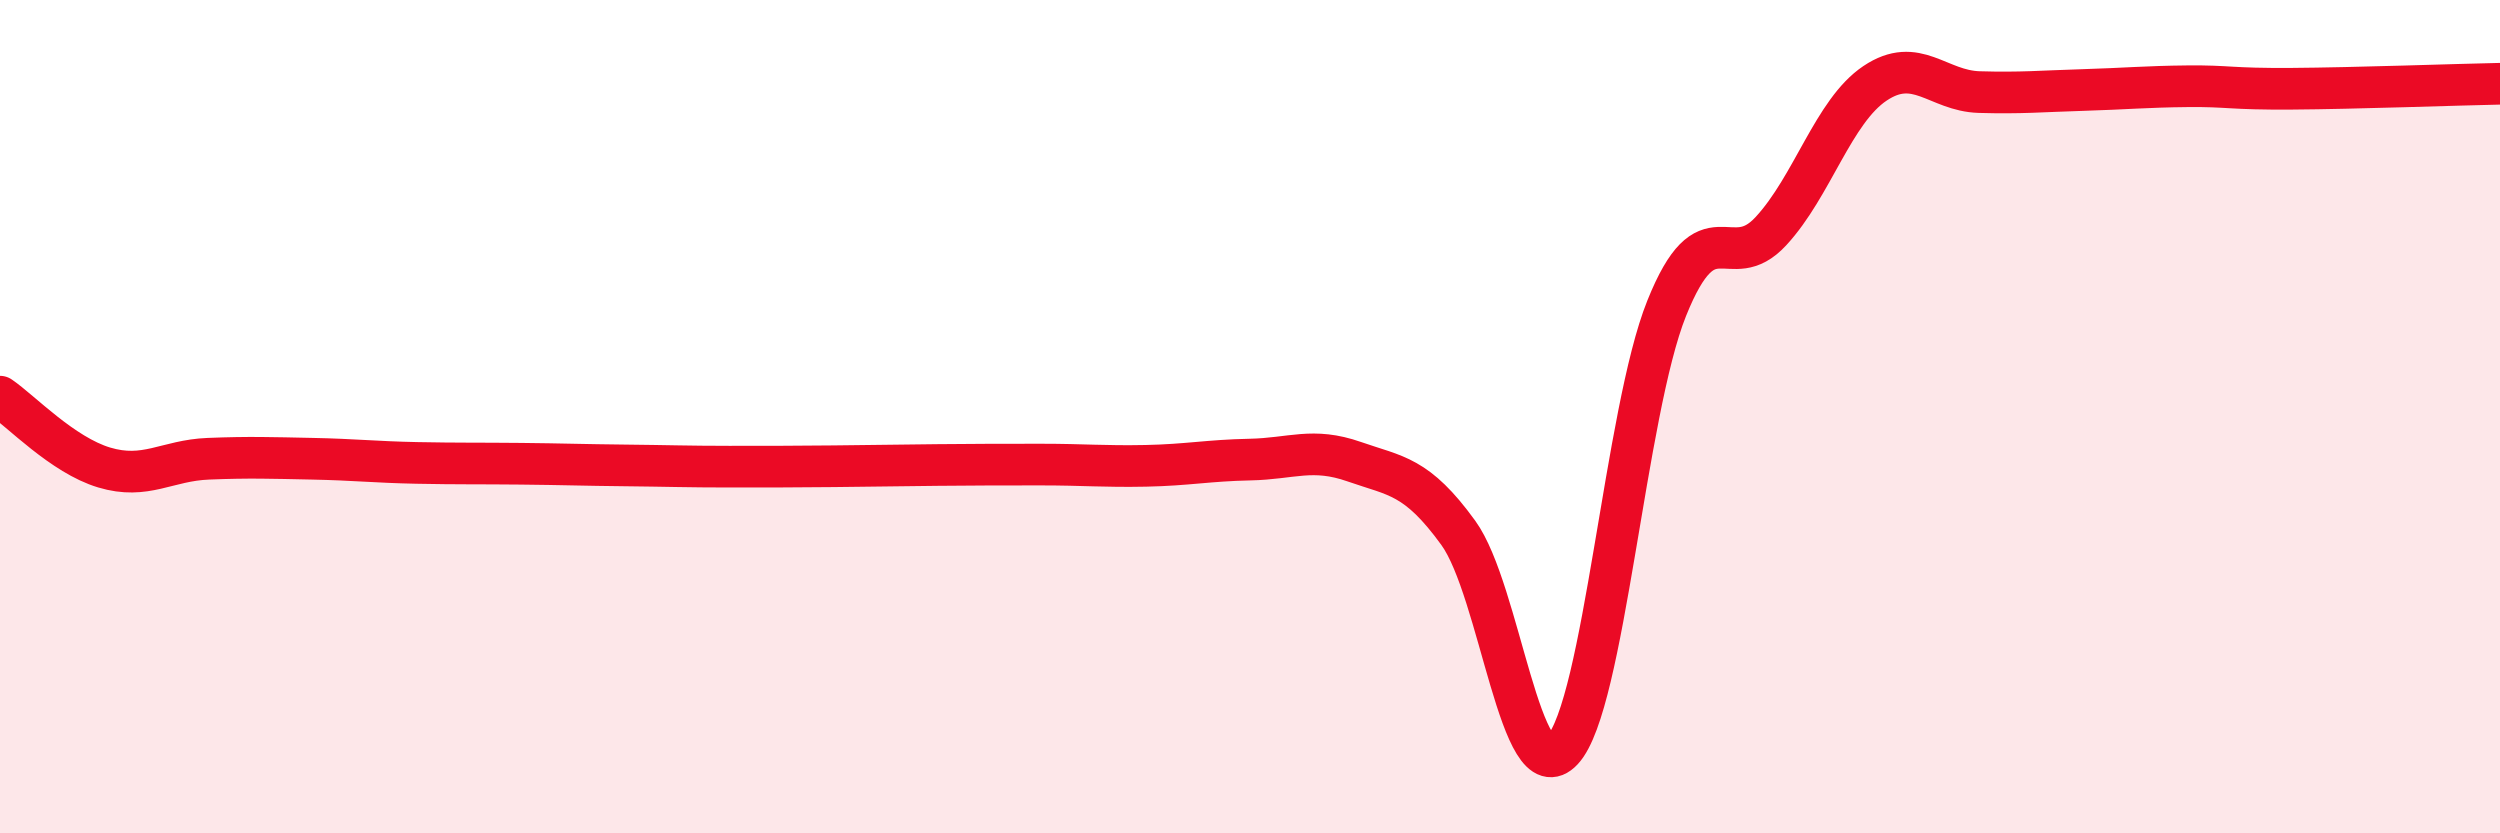
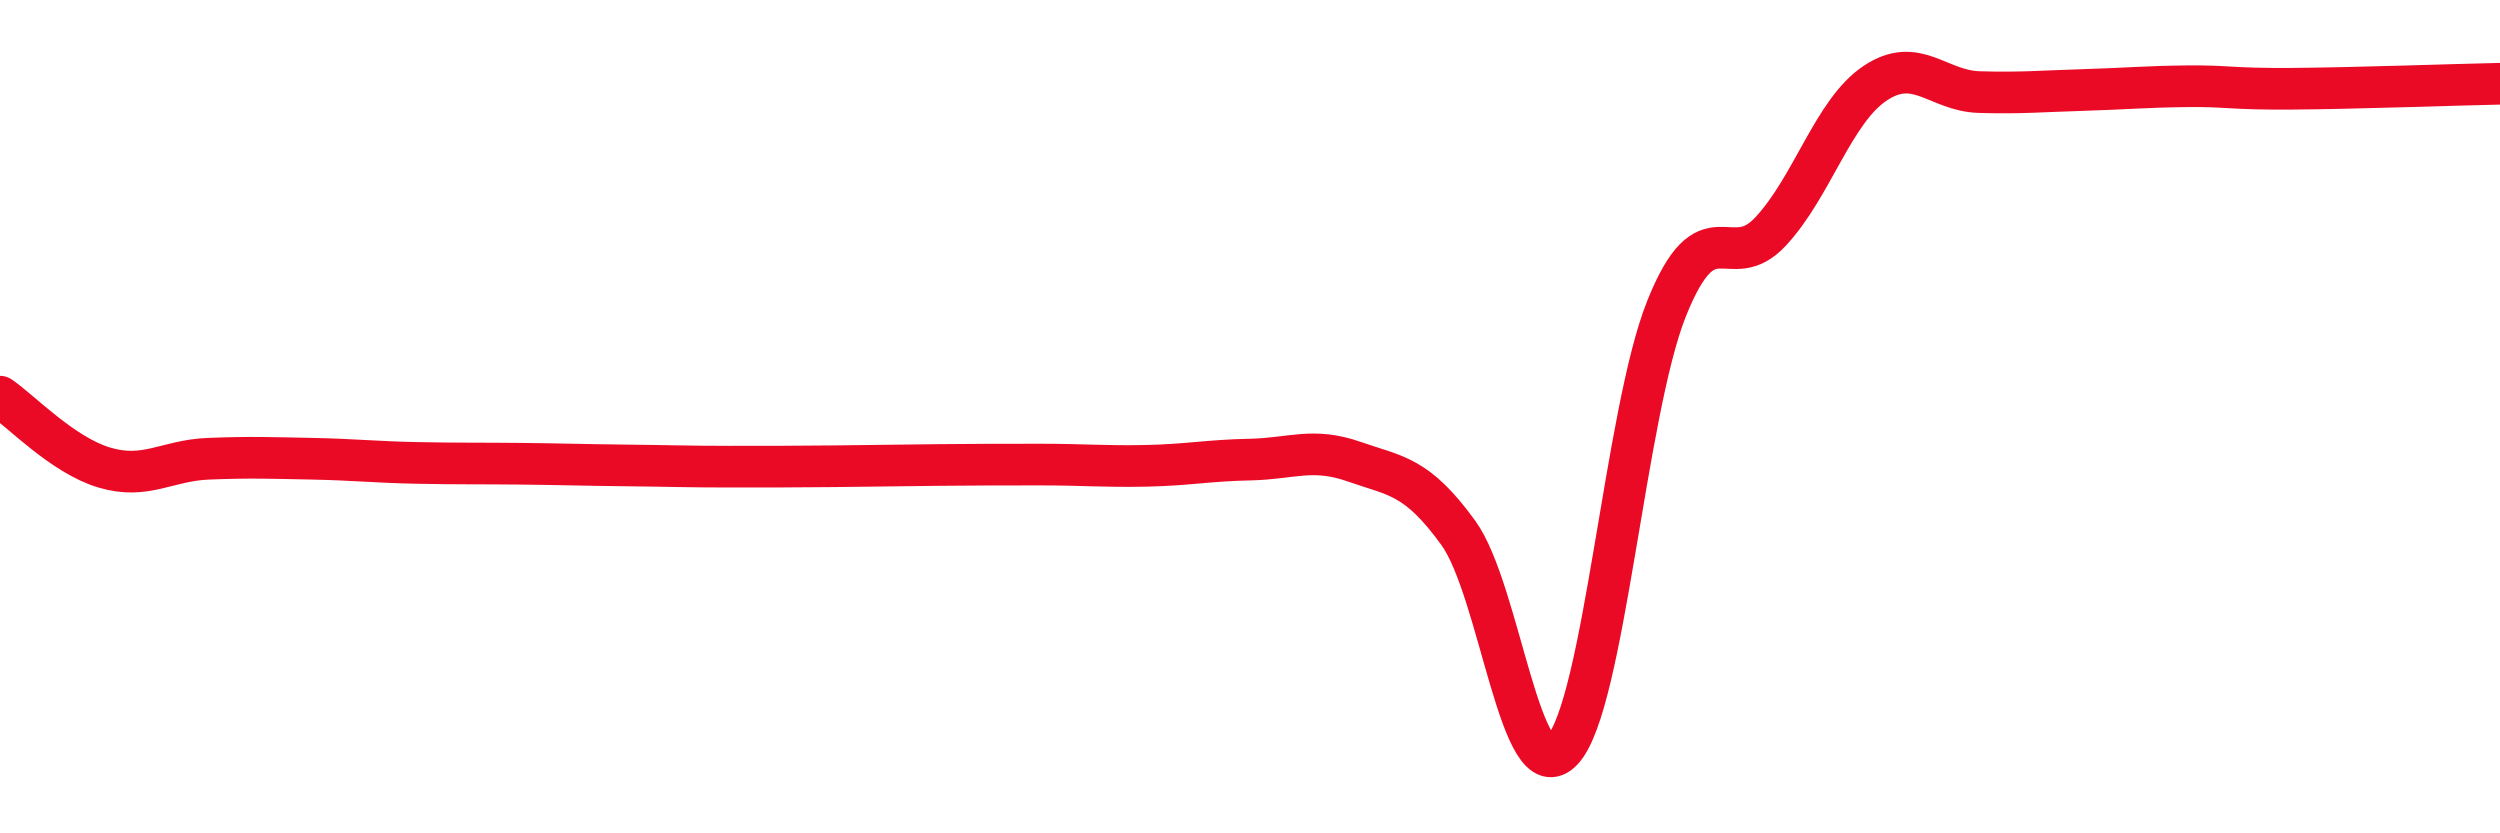
<svg xmlns="http://www.w3.org/2000/svg" width="60" height="20" viewBox="0 0 60 20">
-   <path d="M 0,9.52 C 0.5,9.86 1.5,10.92 2.5,11.22 C 3.5,11.52 4,11.05 5,11.01 C 6,10.97 6.5,10.99 7.5,11.01 C 8.5,11.03 9,11.09 10,11.11 C 11,11.13 11.5,11.12 12.5,11.13 C 13.5,11.14 14,11.16 15,11.17 C 16,11.18 16.5,11.2 17.5,11.2 C 18.5,11.2 19,11.2 20,11.19 C 21,11.18 21.5,11.17 22.5,11.16 C 23.5,11.15 24,11.15 25,11.15 C 26,11.15 26.5,11.2 27.5,11.18 C 28.5,11.16 29,11.05 30,11.03 C 31,11.01 31.5,10.73 32.5,11.08 C 33.5,11.43 34,11.41 35,12.79 C 36,14.17 36.5,19.08 37.5,18 C 38.5,16.92 39,9.89 40,7.4 C 41,4.91 41.5,6.63 42.5,5.55 C 43.5,4.47 44,2.67 45,2 C 46,1.33 46.5,2.18 47.5,2.21 C 48.5,2.24 49,2.19 50,2.16 C 51,2.13 51.5,2.08 52.5,2.07 C 53.5,2.06 53.5,2.14 55,2.13 C 56.5,2.12 59,2.03 60,2.01L60 20L0 20Z" fill="#EB0A25" opacity="0.1" stroke-linecap="round" stroke-linejoin="round" />
  <path d="M 0,9.52 C 0.5,9.86 1.5,10.92 2.5,11.22 C 3.5,11.52 4,11.05 5,11.01 C 6,10.97 6.5,10.99 7.5,11.01 C 8.5,11.03 9,11.09 10,11.11 C 11,11.13 11.5,11.12 12.5,11.13 C 13.5,11.14 14,11.16 15,11.17 C 16,11.18 16.5,11.2 17.5,11.2 C 18.5,11.2 19,11.2 20,11.19 C 21,11.18 21.5,11.17 22.5,11.16 C 23.5,11.15 24,11.15 25,11.15 C 26,11.15 26.5,11.2 27.5,11.18 C 28.5,11.16 29,11.05 30,11.03 C 31,11.01 31.5,10.73 32.5,11.08 C 33.5,11.43 34,11.41 35,12.79 C 36,14.17 36.5,19.08 37.5,18 C 38.5,16.92 39,9.89 40,7.4 C 41,4.91 41.5,6.63 42.5,5.55 C 43.5,4.47 44,2.67 45,2 C 46,1.33 46.5,2.18 47.5,2.21 C 48.5,2.24 49,2.19 50,2.16 C 51,2.13 51.5,2.08 52.5,2.07 C 53.5,2.06 53.5,2.14 55,2.13 C 56.5,2.12 59,2.03 60,2.01" stroke="#EB0A25" stroke-width="1" fill="none" stroke-linecap="round" stroke-linejoin="round" />
</svg>